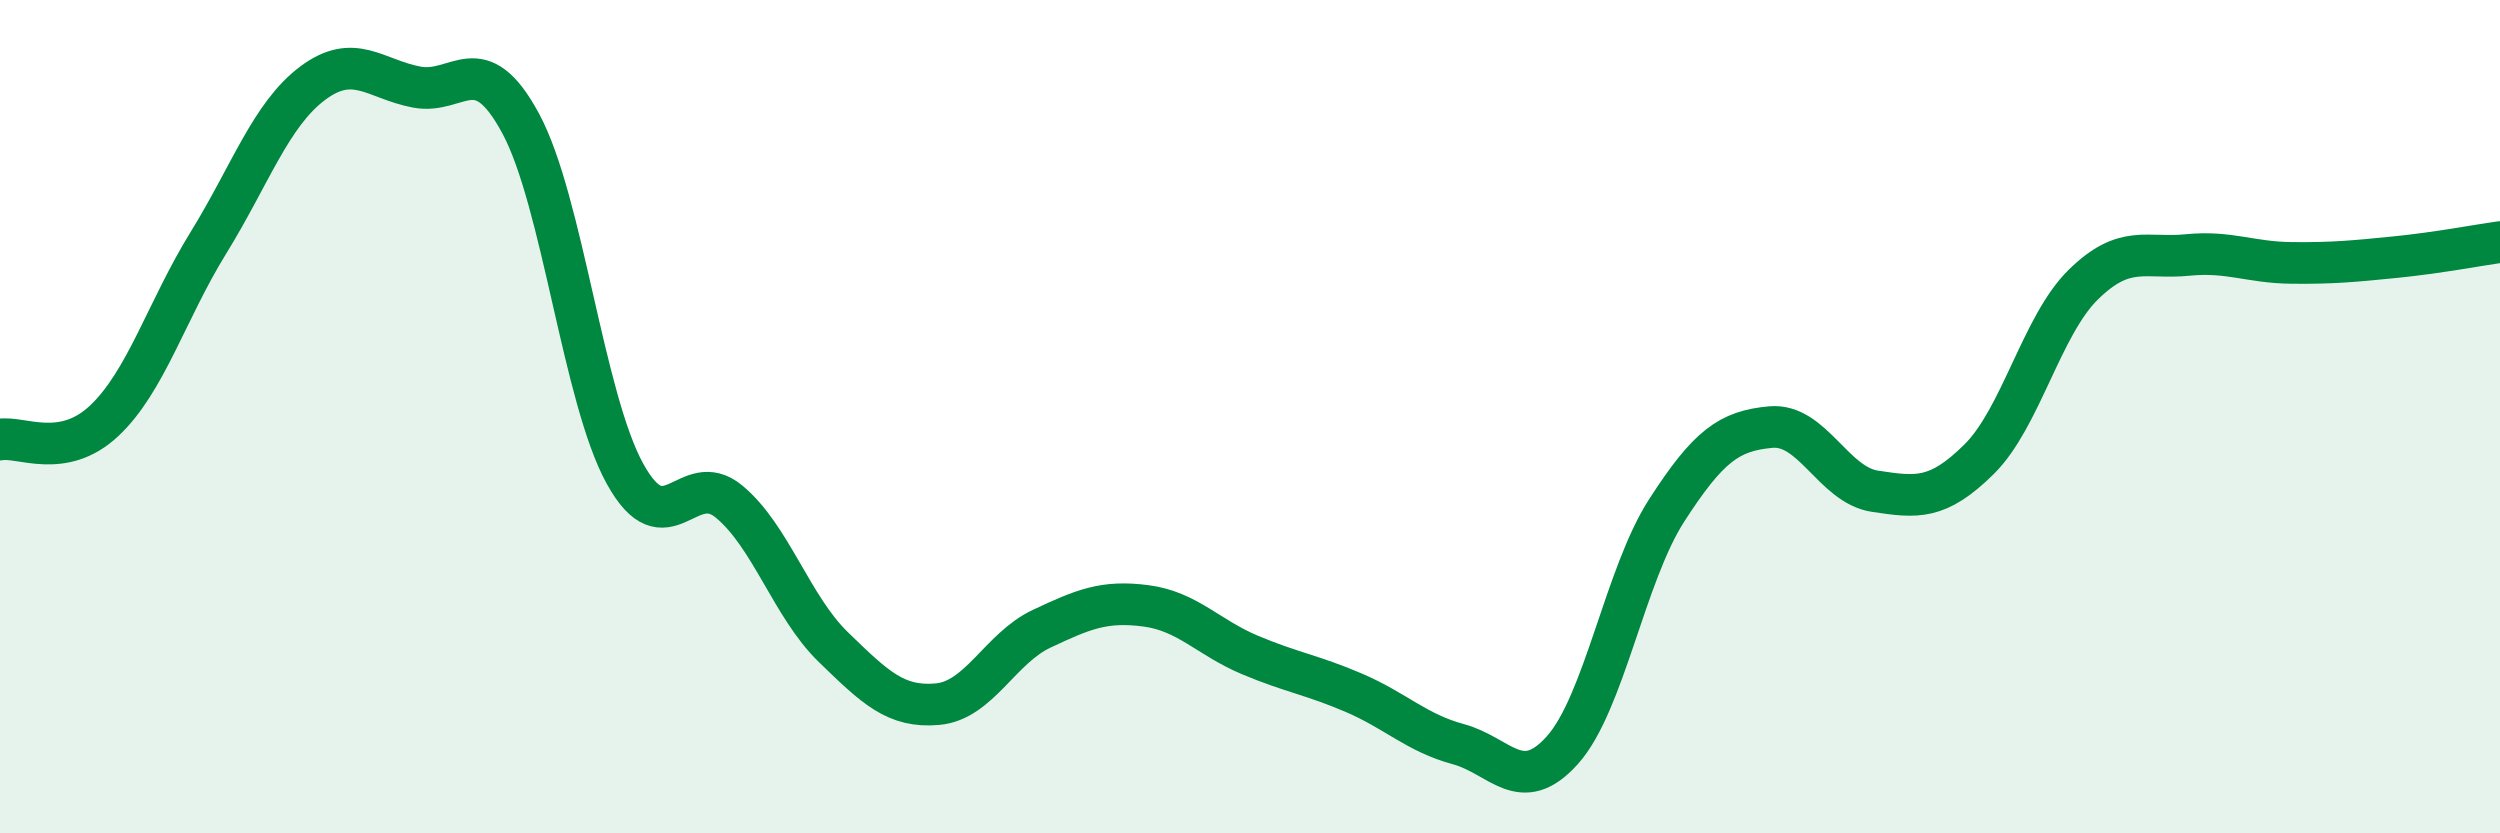
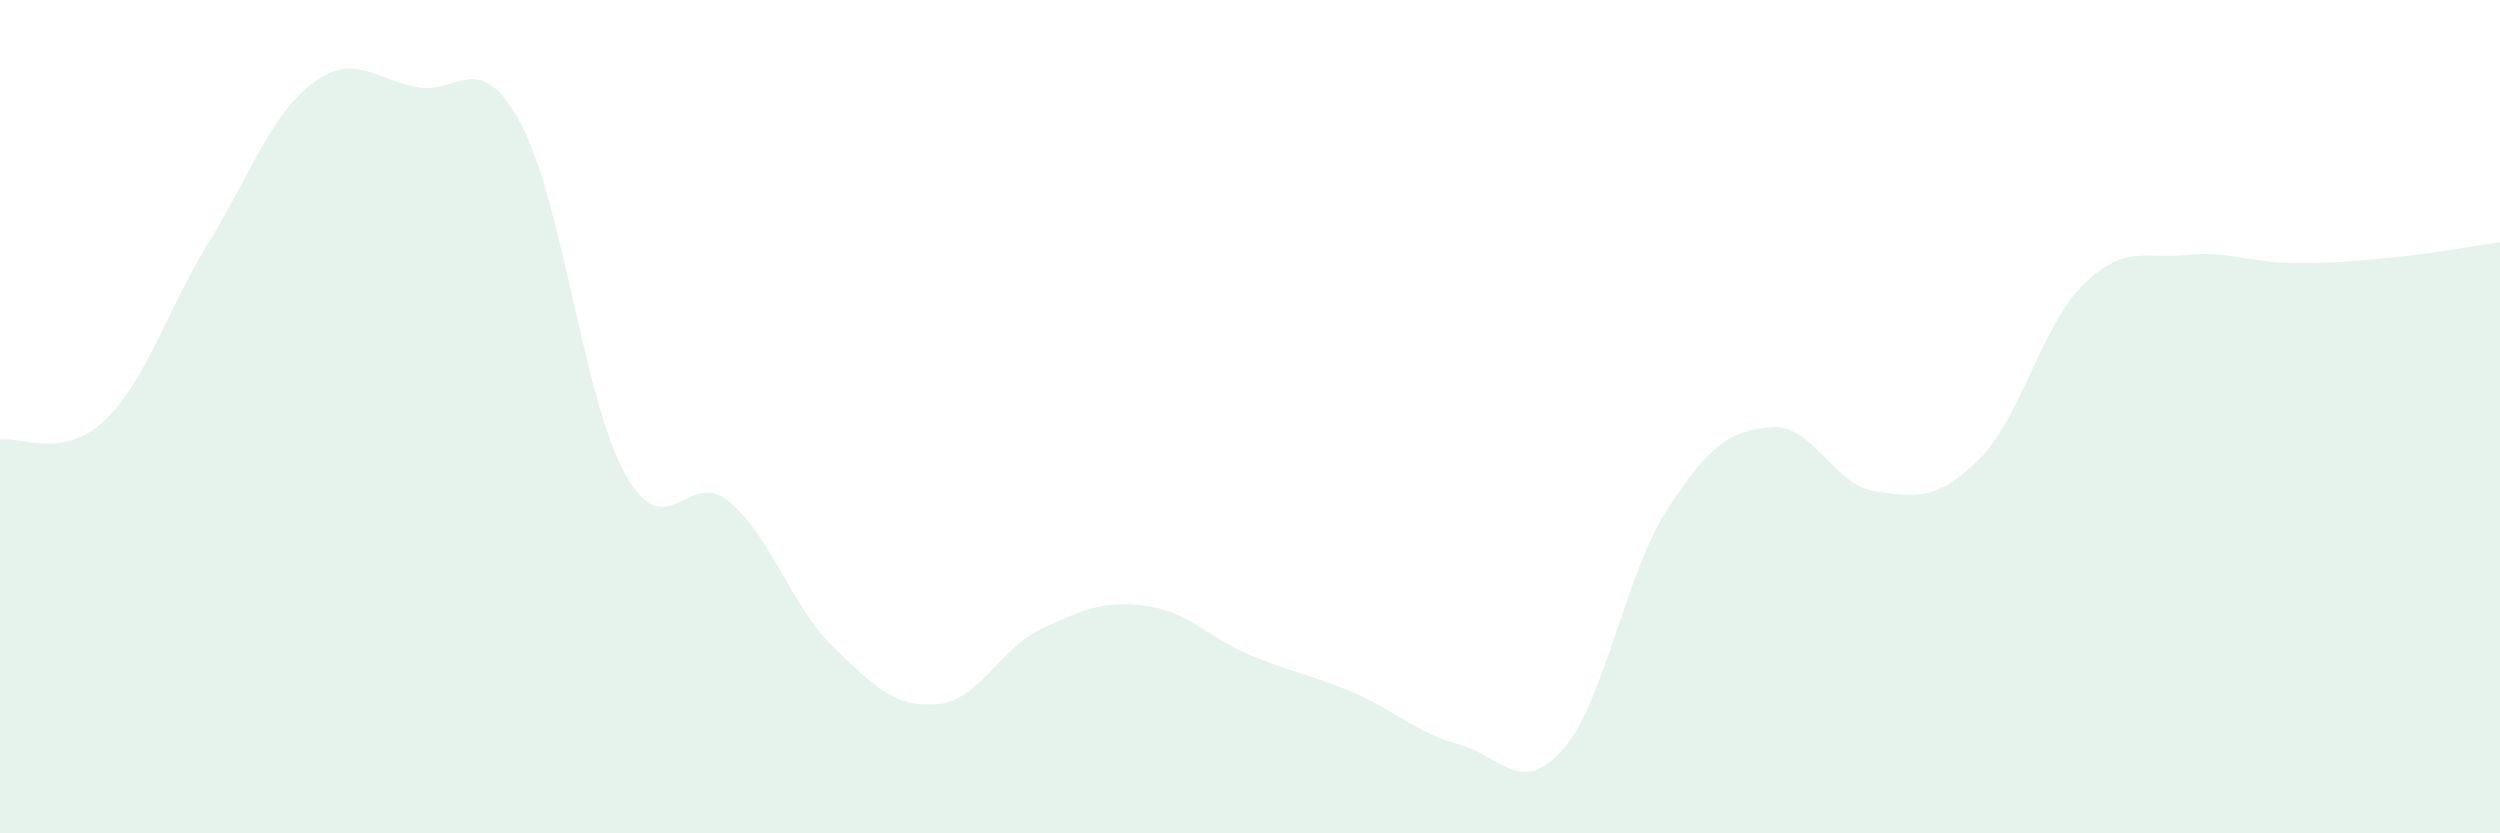
<svg xmlns="http://www.w3.org/2000/svg" width="60" height="20" viewBox="0 0 60 20">
  <path d="M 0,10.55 C 0.5,10.46 1.5,11.04 2.5,10.1 C 3.5,9.16 4,7.45 5,5.83 C 6,4.21 6.5,2.75 7.5,2 C 8.5,1.25 9,1.9 10,2.09 C 11,2.28 11.5,1.11 12.5,2.97 C 13.5,4.83 14,9.56 15,11.37 C 16,13.18 16.5,11.21 17.5,12.04 C 18.5,12.87 19,14.56 20,15.53 C 21,16.5 21.5,16.99 22.5,16.9 C 23.5,16.81 24,15.56 25,15.09 C 26,14.62 26.5,14.41 27.5,14.54 C 28.5,14.67 29,15.3 30,15.72 C 31,16.14 31.5,16.2 32.5,16.63 C 33.5,17.06 34,17.59 35,17.86 C 36,18.13 36.5,19.12 37.5,18 C 38.5,16.88 39,13.8 40,12.25 C 41,10.7 41.5,10.34 42.5,10.25 C 43.5,10.16 44,11.64 45,11.79 C 46,11.94 46.5,12.01 47.5,11.02 C 48.5,10.03 49,7.81 50,6.83 C 51,5.85 51.5,6.22 52.5,6.12 C 53.5,6.02 54,6.3 55,6.31 C 56,6.32 56.5,6.27 57.5,6.17 C 58.5,6.07 59.5,5.88 60,5.81L60 20L0 20Z" fill="#008740" opacity="0.1" stroke-linecap="round" stroke-linejoin="round" />
-   <path d="M 0,10.55 C 0.5,10.46 1.5,11.04 2.5,10.1 C 3.5,9.16 4,7.45 5,5.83 C 6,4.21 6.5,2.75 7.5,2 C 8.5,1.25 9,1.9 10,2.09 C 11,2.28 11.5,1.11 12.5,2.97 C 13.5,4.83 14,9.56 15,11.37 C 16,13.18 16.5,11.21 17.5,12.04 C 18.5,12.87 19,14.56 20,15.53 C 21,16.5 21.5,16.99 22.5,16.9 C 23.5,16.81 24,15.56 25,15.09 C 26,14.62 26.5,14.41 27.5,14.54 C 28.5,14.67 29,15.3 30,15.72 C 31,16.14 31.5,16.2 32.5,16.63 C 33.5,17.06 34,17.59 35,17.86 C 36,18.13 36.5,19.12 37.5,18 C 38.5,16.88 39,13.8 40,12.25 C 41,10.7 41.5,10.34 42.5,10.25 C 43.5,10.16 44,11.64 45,11.79 C 46,11.94 46.5,12.01 47.5,11.02 C 48.5,10.03 49,7.81 50,6.83 C 51,5.85 51.5,6.22 52.5,6.12 C 53.5,6.02 54,6.3 55,6.31 C 56,6.32 56.5,6.27 57.5,6.17 C 58.5,6.07 59.5,5.88 60,5.81" stroke="#008740" stroke-width="1" fill="none" stroke-linecap="round" stroke-linejoin="round" />
</svg>